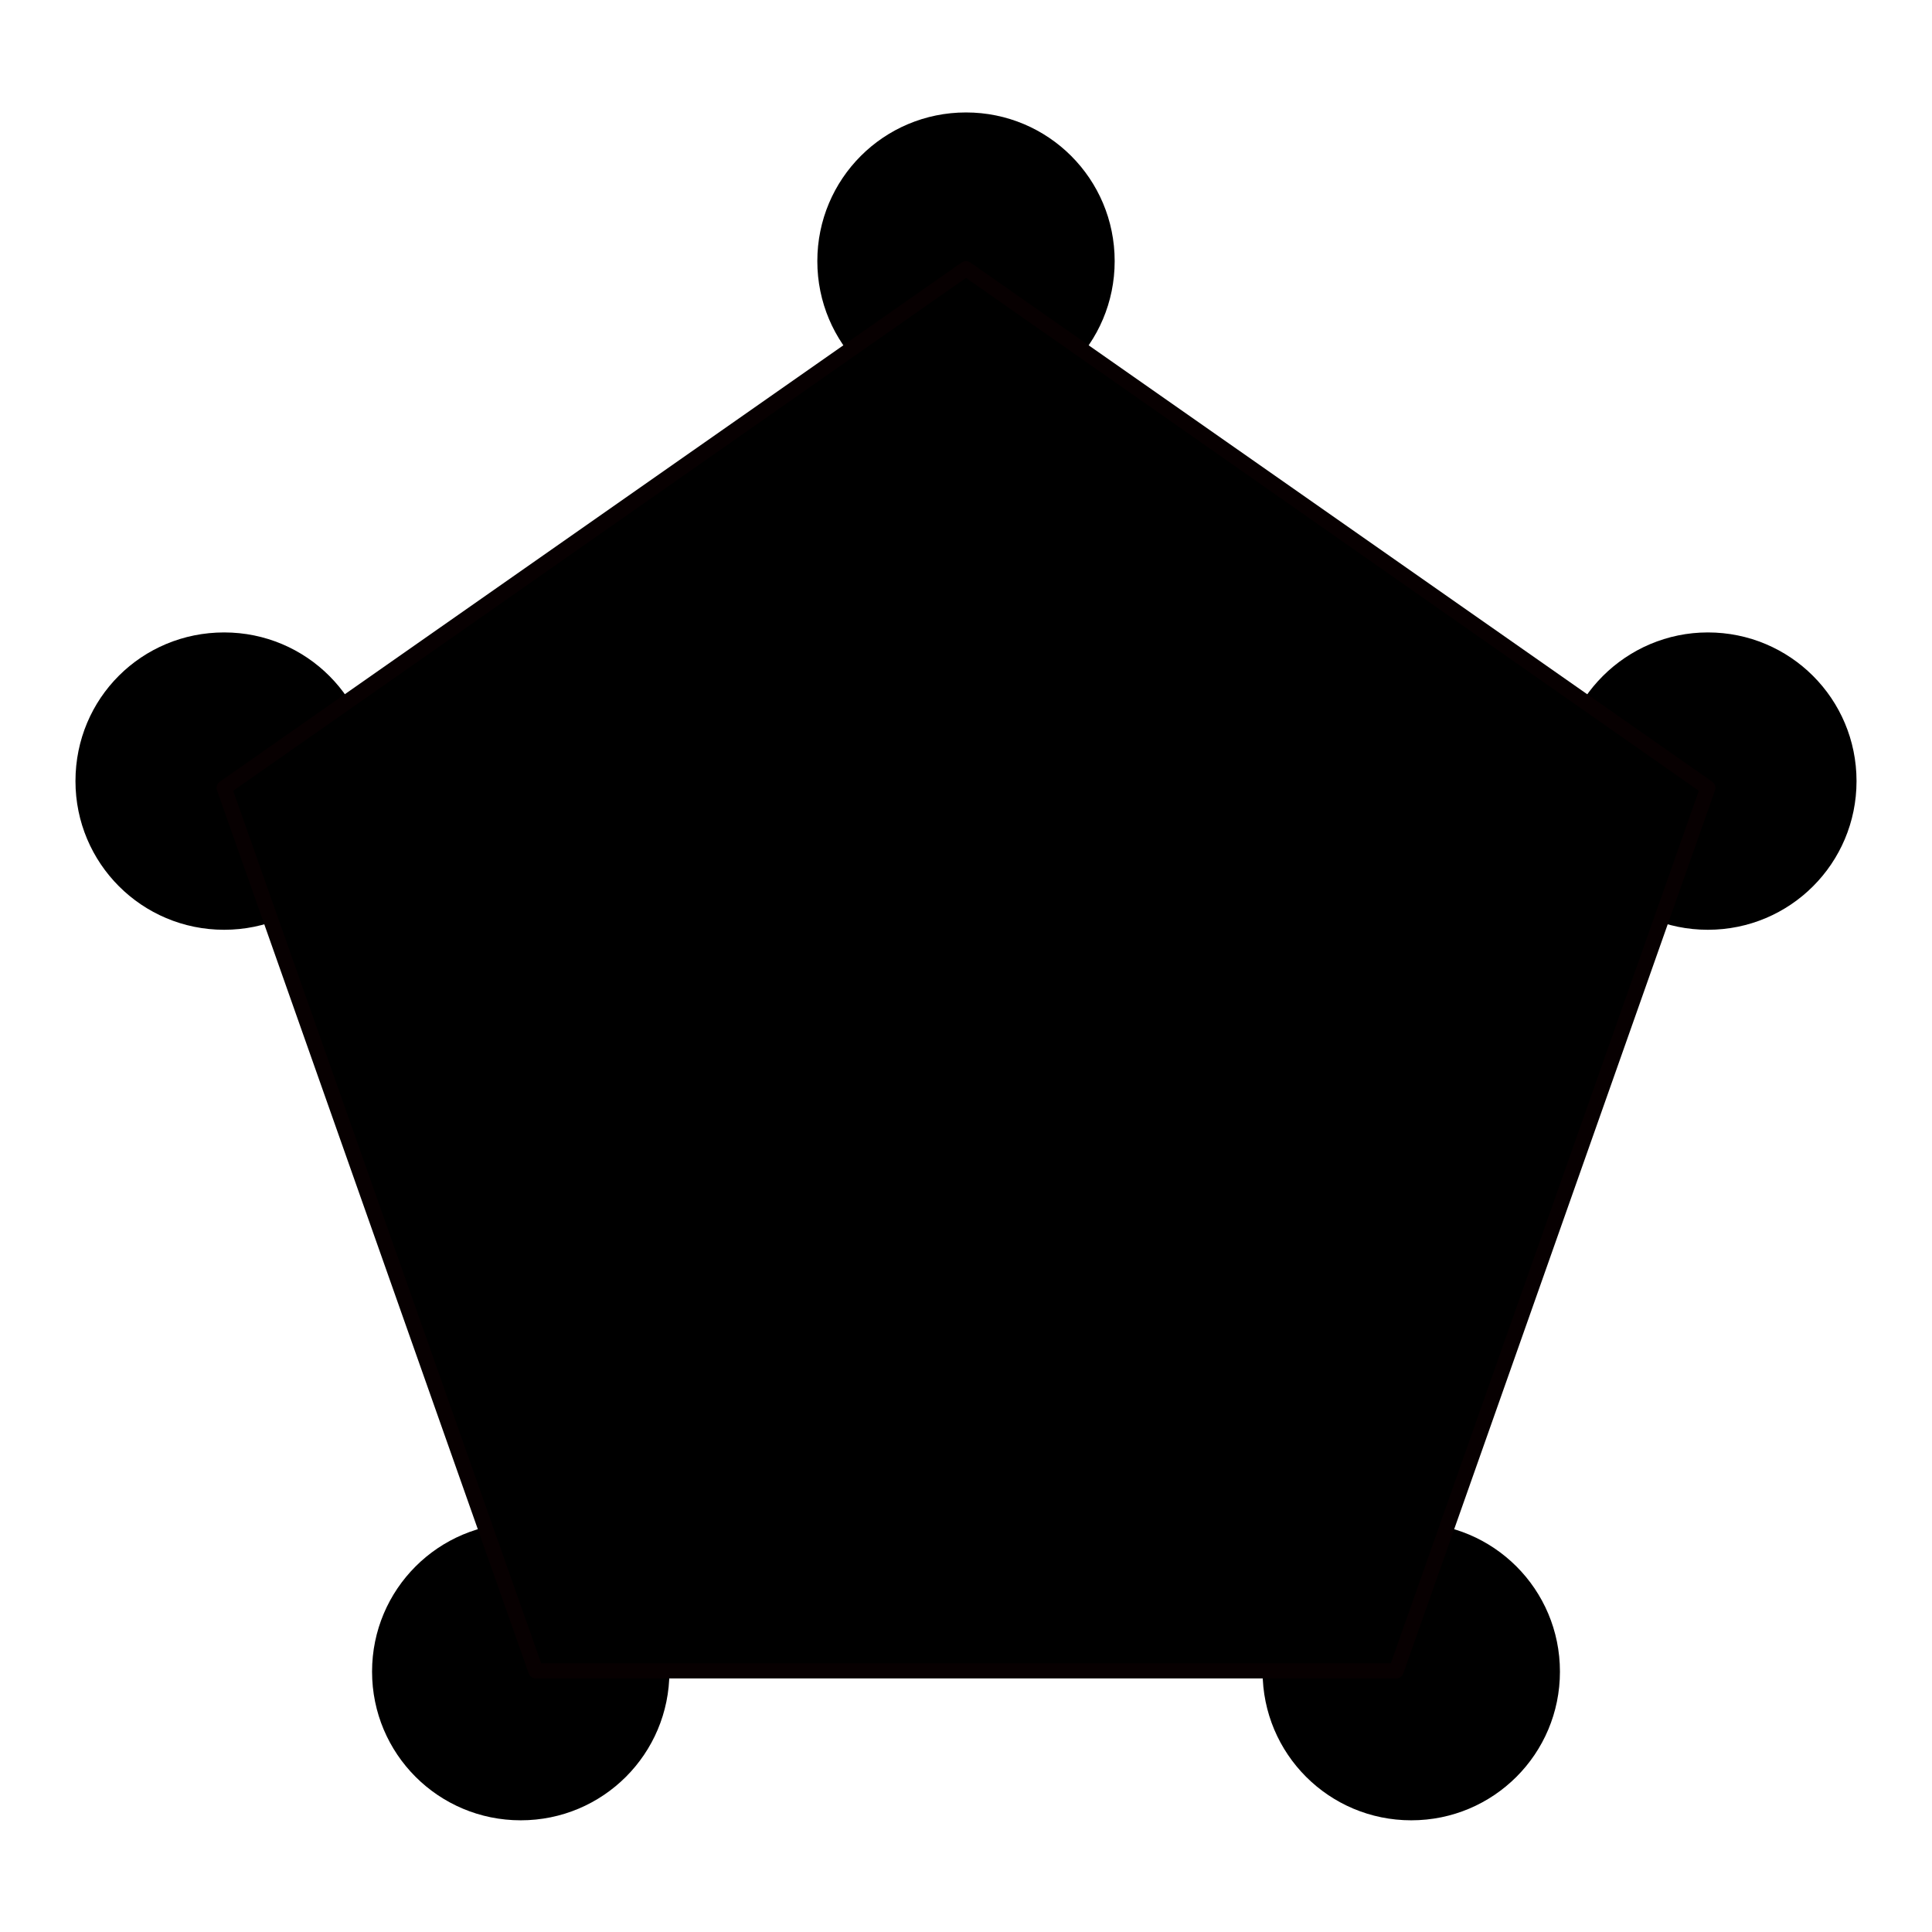
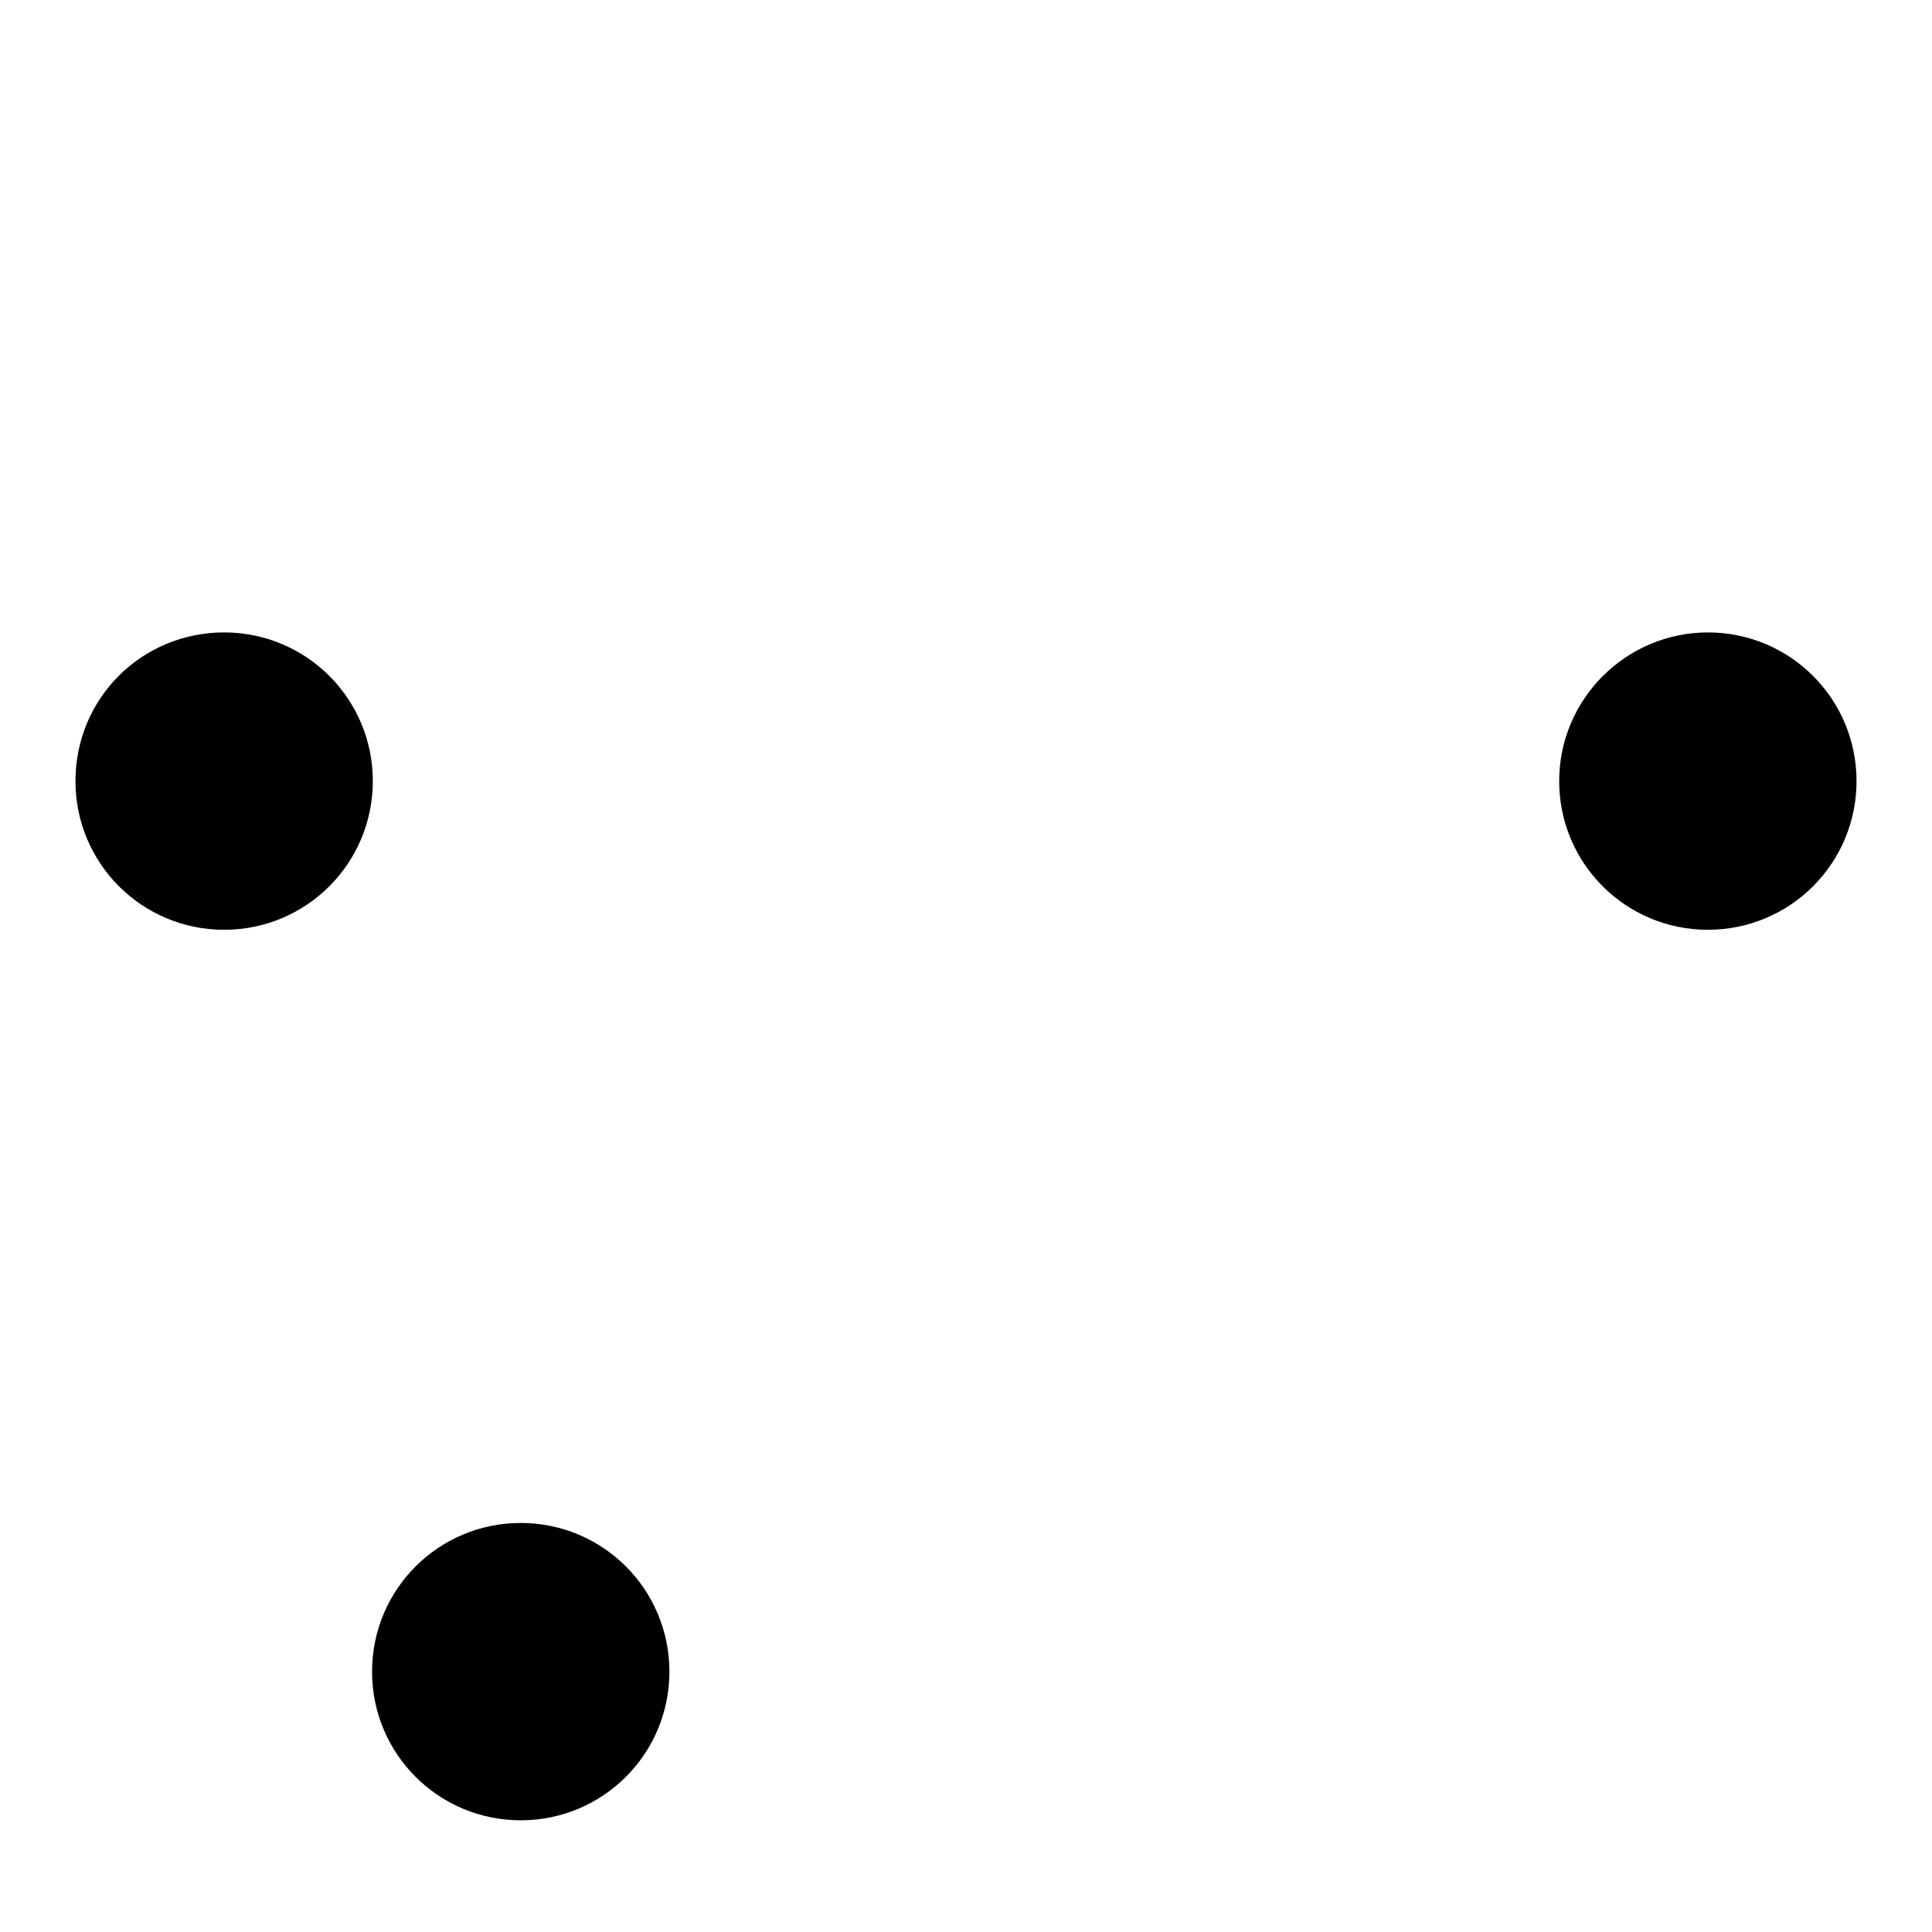
<svg xmlns="http://www.w3.org/2000/svg" version="1.1" x="0px" y="0px" viewBox="0 0 256 256" enable-background="new 0 0 256 256" xml:space="preserve">
  <g>
    <g>
      <path fill="#000000" d="M29.7,83.8c10.9,0,19.7,8.8,19.7,19.7s-8.8,19.7-19.7,19.7c-10.9,0-19.7-8.8-19.7-19.7C10,92.5,18.8,83.8,29.7,83.8z" />
      <path fill="#000000" d="M226.3,83.8c10.9,0,19.7,8.8,19.7,19.7s-8.8,19.7-19.7,19.7c-10.9,0-19.7-8.8-19.7-19.7S215.5,83.8,226.3,83.8z" />
-       <path fill="#000000" d="M128,14.9c10.9,0,19.7,8.8,19.7,19.7c0,10.9-8.8,19.7-19.7,19.7c-10.9,0-19.7-8.8-19.7-19.7C108.3,23.7,117.1,14.9,128,14.9z" />
      <path fill="#000000" d="M69,201.8c10.9,0,19.7,8.8,19.7,19.7s-8.8,19.7-19.7,19.7s-19.7-8.8-19.7-19.7S58.1,201.8,69,201.8z" />
-       <path fill="#000000" d="M187,201.8c10.9,0,19.7,8.8,19.7,19.7s-8.8,19.7-19.7,19.7s-19.7-8.8-19.7-19.7S176.1,201.8,187,201.8z" />
-       <path fill="#000000" stroke="#070001" stroke-width="2" stroke-linecap="round" stroke-linejoin="round" stroke-miterlimit="10" d="M71 221.4L29.7 104.4 128 35.6 226.3 104.4 185 221.4 z" />
    </g>
  </g>
</svg>